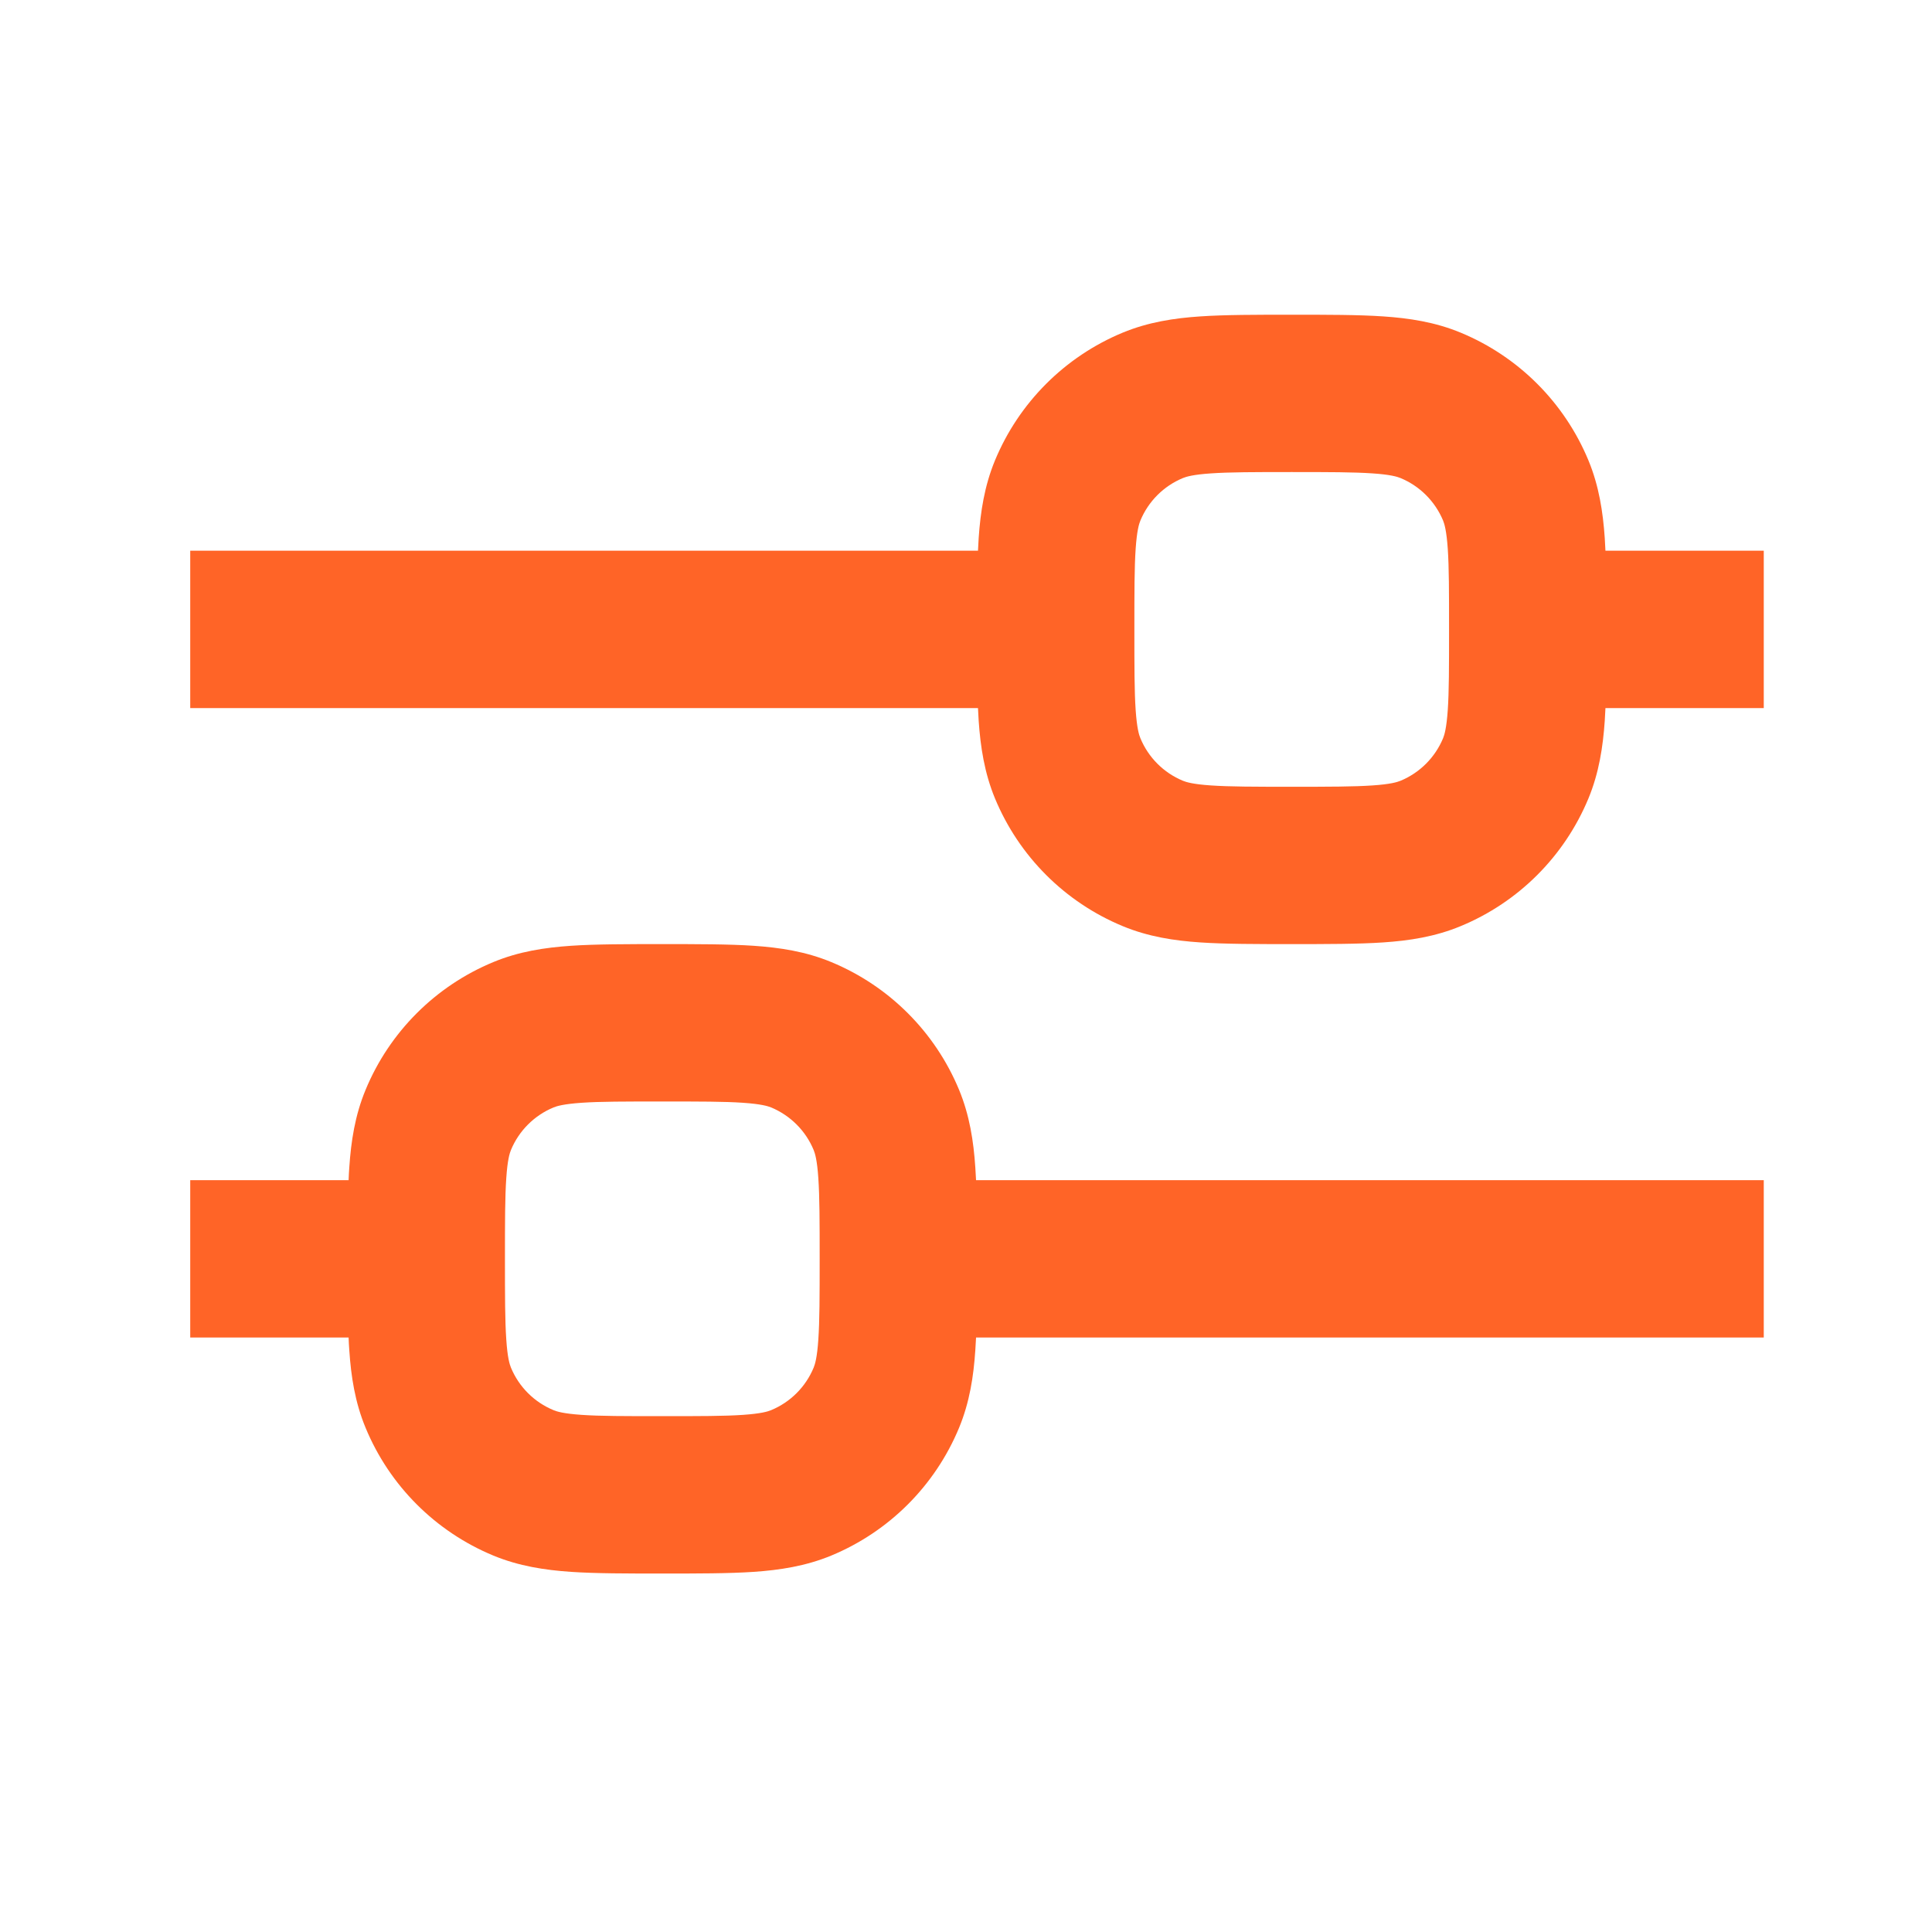
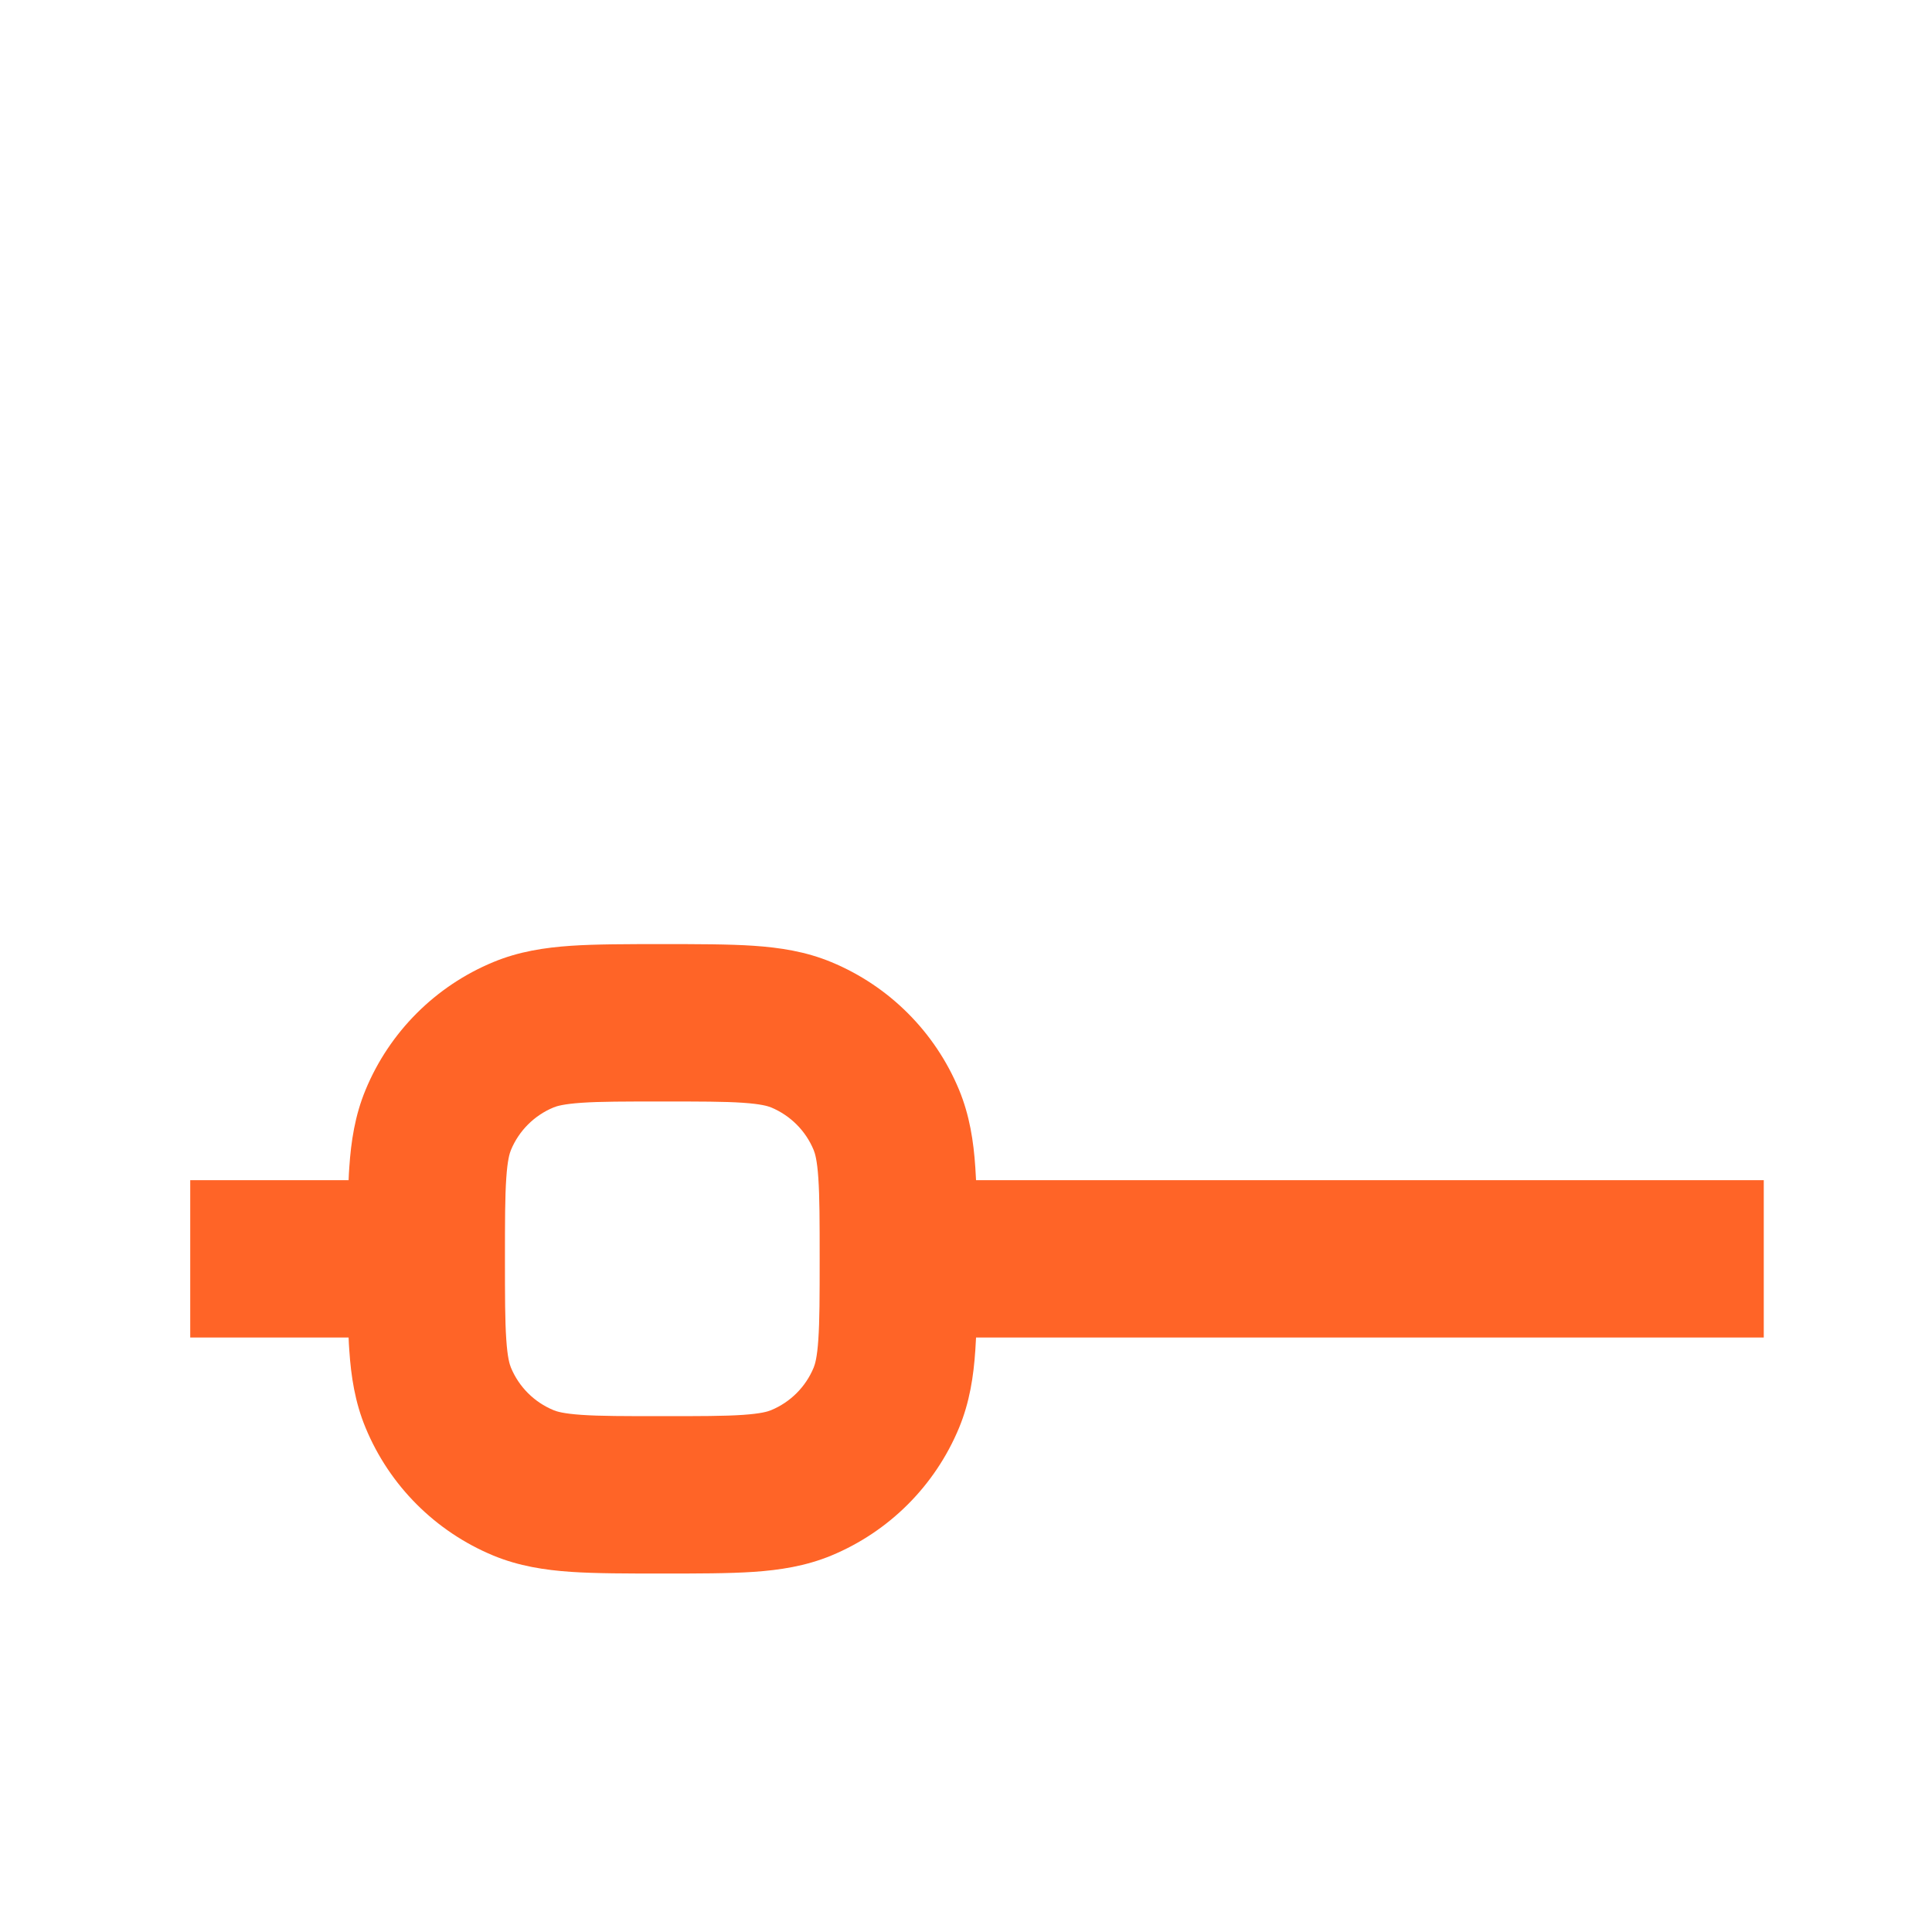
<svg xmlns="http://www.w3.org/2000/svg" width="39" height="39" viewBox="0 0 39 39" fill="none">
-   <path fill-rule="evenodd" clip-rule="evenodd" d="M26.075 6.353C26.772 6.353 27.424 6.353 27.921 6.387C28.445 6.422 28.969 6.501 29.486 6.715C30.654 7.199 31.581 8.127 32.065 9.294C32.279 9.812 32.358 10.336 32.394 10.859C32.4 10.941 32.404 11.027 32.408 11.117H35.604V14.294H32.408C32.404 14.383 32.4 14.47 32.394 14.552C32.358 15.075 32.279 15.599 32.065 16.117C31.581 17.284 30.654 18.212 29.486 18.695C28.969 18.91 28.445 18.989 27.921 19.024C27.424 19.058 26.772 19.058 26.075 19.058C25.378 19.058 24.727 19.058 24.229 19.024C23.705 18.989 23.181 18.91 22.663 18.695C21.496 18.212 20.569 17.284 20.085 16.117C19.871 15.599 19.792 15.075 19.756 14.552C19.751 14.47 19.746 14.383 19.742 14.294H3.84V11.117H19.742C19.746 11.027 19.751 10.941 19.756 10.859C19.792 10.336 19.871 9.812 20.085 9.294C20.569 8.127 21.496 7.199 22.663 6.715C23.181 6.501 23.705 6.422 24.229 6.387C24.727 6.353 25.378 6.353 26.075 6.353ZM24.445 9.556C24.083 9.58 23.945 9.623 23.879 9.65C23.49 9.811 23.181 10.12 23.02 10.509C22.992 10.576 22.95 10.713 22.925 11.076C22.899 11.452 22.899 11.944 22.899 12.706C22.899 13.467 22.899 13.959 22.925 14.335C22.95 14.697 22.992 14.835 23.02 14.901C23.181 15.291 23.49 15.6 23.879 15.761C23.945 15.788 24.083 15.831 24.445 15.855C24.822 15.881 25.313 15.882 26.075 15.882C26.837 15.882 27.328 15.881 27.705 15.855C28.067 15.831 28.205 15.788 28.271 15.761C28.66 15.6 28.969 15.291 29.131 14.901C29.158 14.835 29.2 14.697 29.225 14.335C29.251 13.959 29.251 13.467 29.251 12.706C29.251 11.944 29.251 11.452 29.225 11.076C29.2 10.713 29.158 10.576 29.131 10.509C28.969 10.12 28.66 9.811 28.271 9.65C28.205 9.623 28.067 9.58 27.705 9.556C27.328 9.53 26.837 9.529 26.075 9.529C25.313 9.529 24.822 9.53 24.445 9.556Z" fill="#FF6427" />
  <path fill-rule="evenodd" clip-rule="evenodd" d="M7.037 23.823H3.84V26.999H7.037C7.04 27.089 7.045 27.175 7.051 27.257C7.086 27.781 7.165 28.305 7.38 28.822C7.863 29.99 8.791 30.917 9.958 31.401C10.476 31.615 11 31.694 11.524 31.73C12.021 31.764 12.673 31.764 13.369 31.764C14.066 31.764 14.718 31.764 15.216 31.73C15.739 31.694 16.263 31.615 16.781 31.401C17.948 30.917 18.876 29.99 19.36 28.822C19.574 28.305 19.653 27.781 19.688 27.257C19.694 27.175 19.699 27.089 19.703 26.999H35.604V23.823H19.703C19.699 23.733 19.694 23.647 19.688 23.565C19.653 23.041 19.574 22.517 19.36 21.999C18.876 20.832 17.948 19.904 16.781 19.421C16.263 19.206 15.739 19.128 15.216 19.092C14.718 19.058 14.066 19.058 13.37 19.058C12.673 19.058 12.021 19.058 11.524 19.092C11 19.128 10.476 19.206 9.958 19.421C8.791 19.904 7.863 20.832 7.38 21.999C7.165 22.517 7.086 23.041 7.051 23.565C7.045 23.647 7.04 23.733 7.037 23.823ZM11.174 22.355C11.24 22.328 11.378 22.286 11.74 22.261C12.116 22.235 12.608 22.235 13.37 22.235C14.131 22.235 14.623 22.235 14.999 22.261C15.361 22.286 15.499 22.328 15.566 22.355C15.955 22.517 16.264 22.826 16.425 23.215C16.452 23.281 16.495 23.419 16.519 23.781C16.545 24.157 16.546 24.649 16.546 25.411C16.546 26.173 16.545 26.664 16.519 27.041C16.495 27.403 16.452 27.541 16.425 27.607C16.264 27.996 15.955 28.305 15.566 28.466C15.499 28.494 15.361 28.536 14.999 28.561C14.623 28.587 14.131 28.587 13.37 28.587C12.608 28.587 12.116 28.587 11.74 28.561C11.378 28.536 11.24 28.494 11.174 28.466C10.784 28.305 10.475 27.996 10.314 27.607C10.287 27.541 10.244 27.403 10.22 27.041C10.194 26.664 10.193 26.173 10.193 25.411C10.193 24.649 10.194 24.157 10.22 23.781C10.244 23.419 10.287 23.281 10.314 23.215C10.475 22.826 10.784 22.517 11.174 22.355Z" fill="#FF6427" />
</svg>